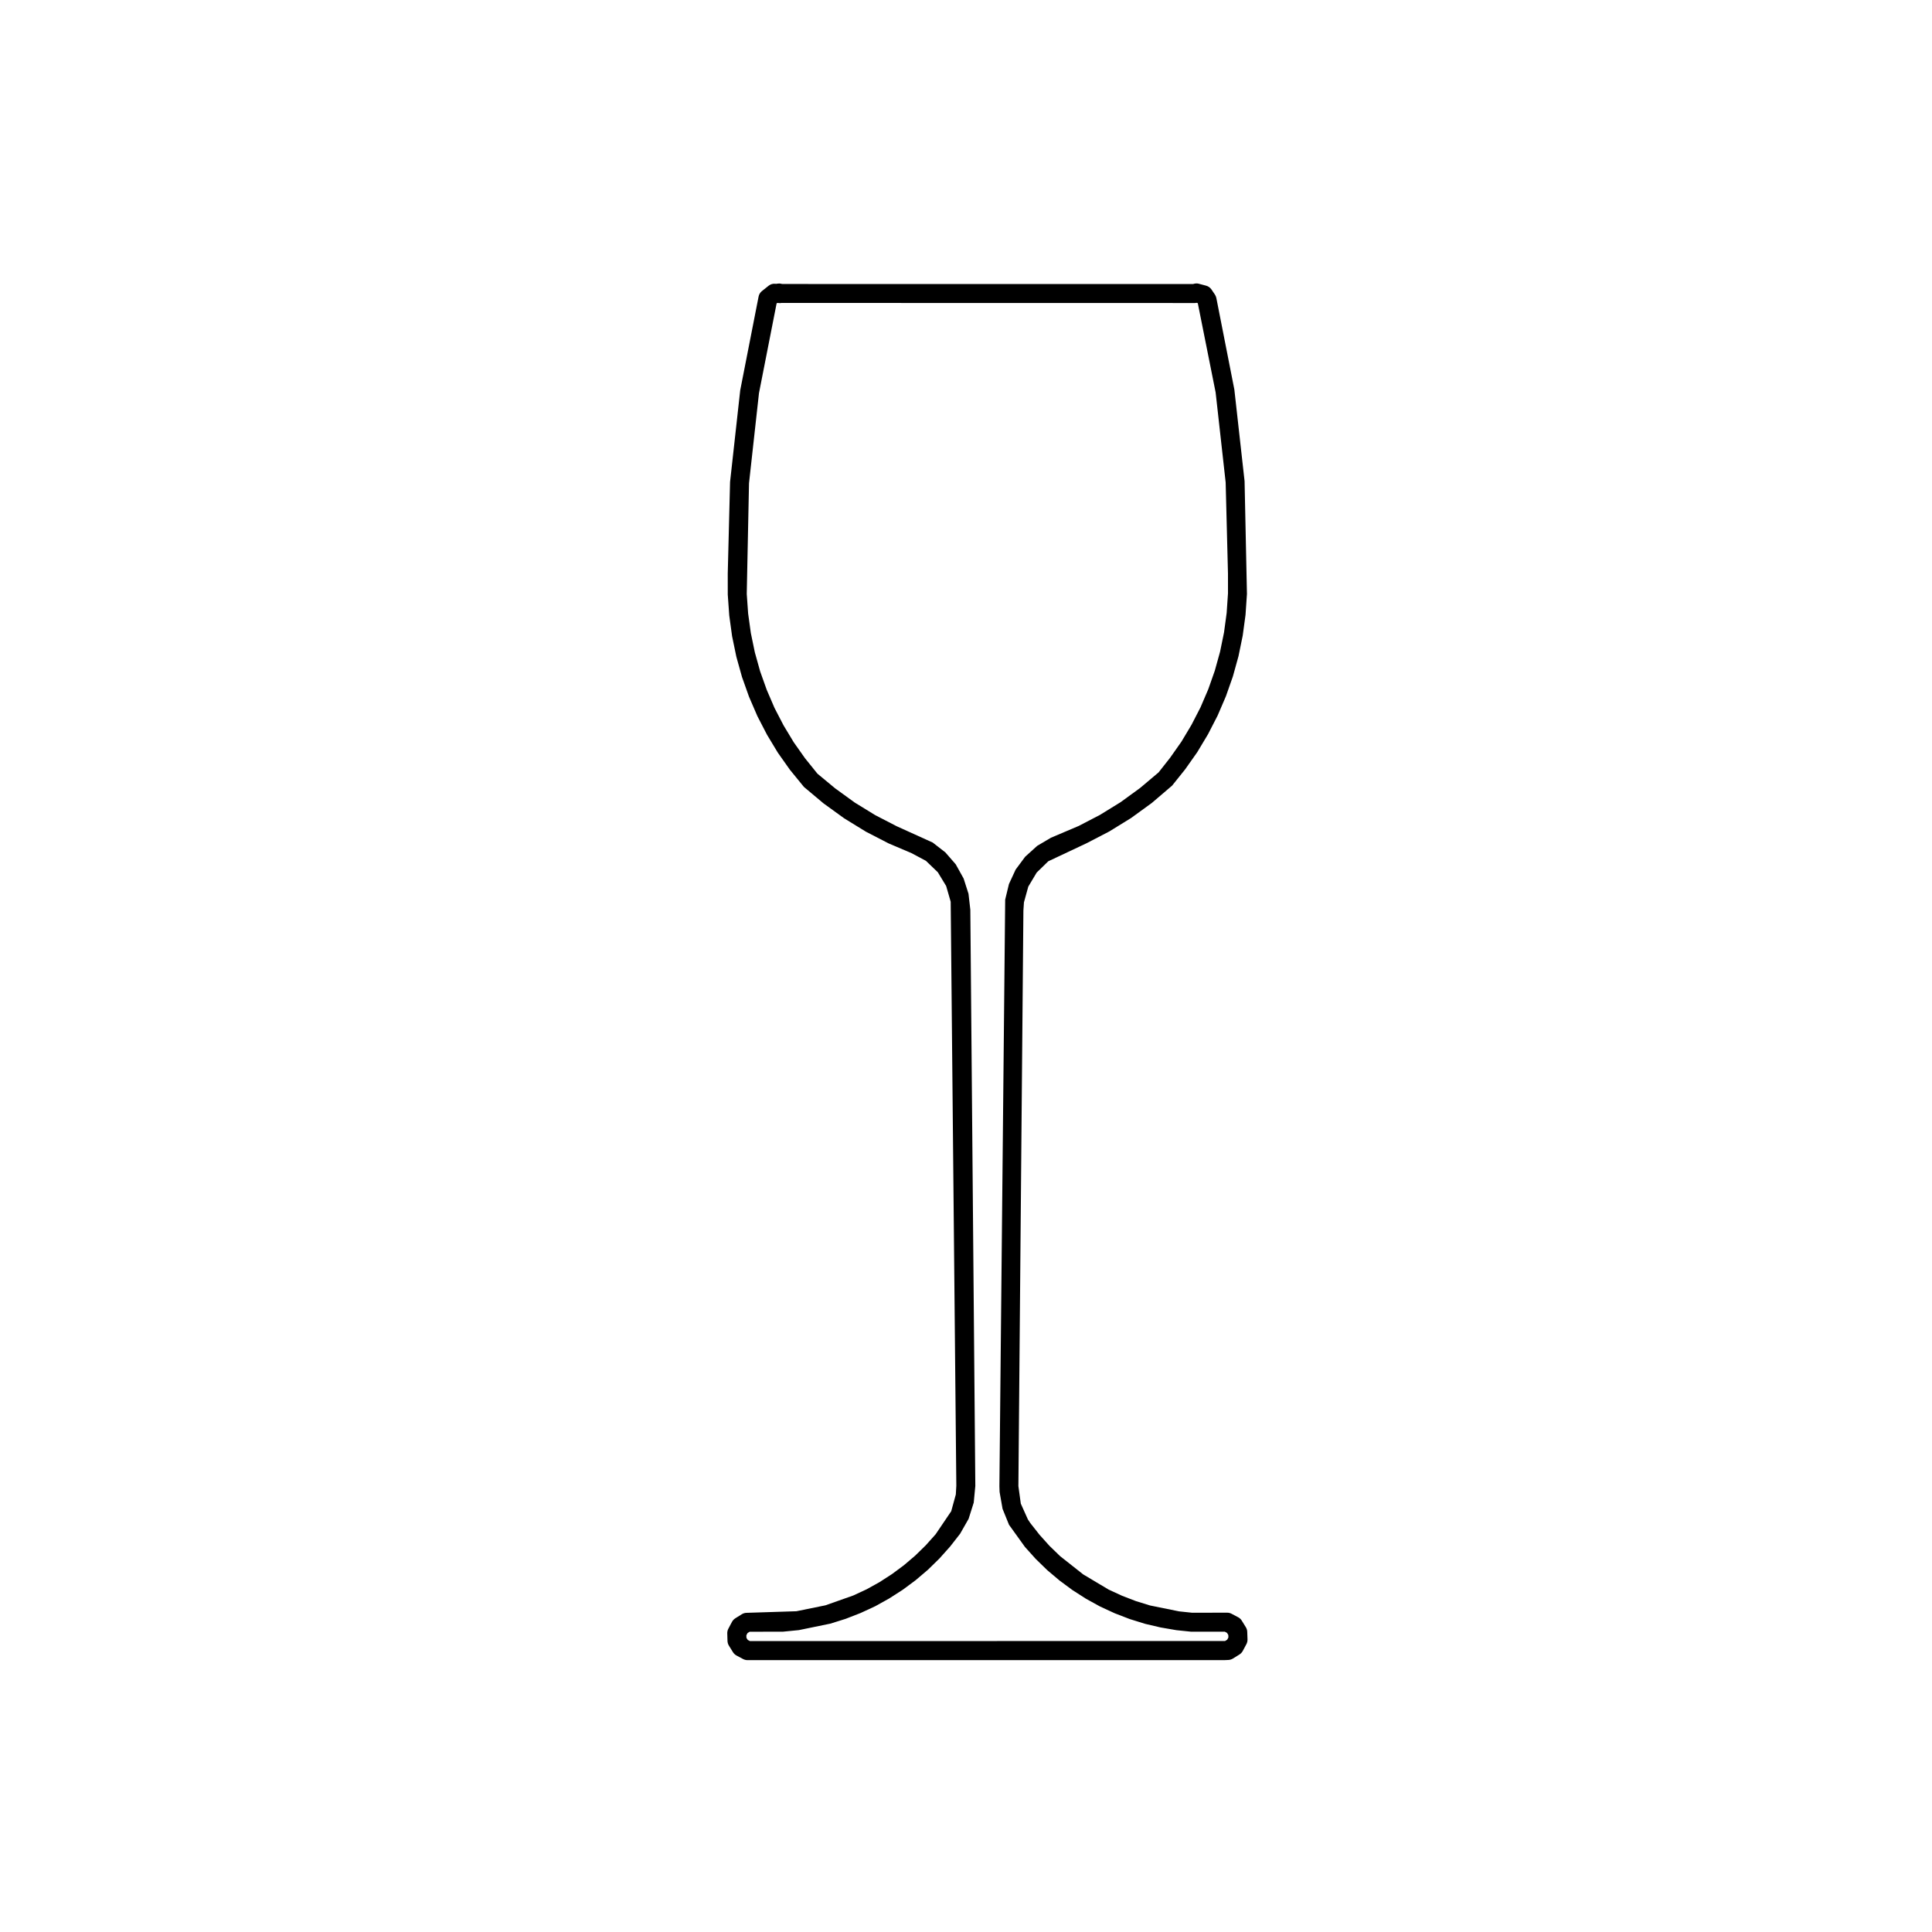
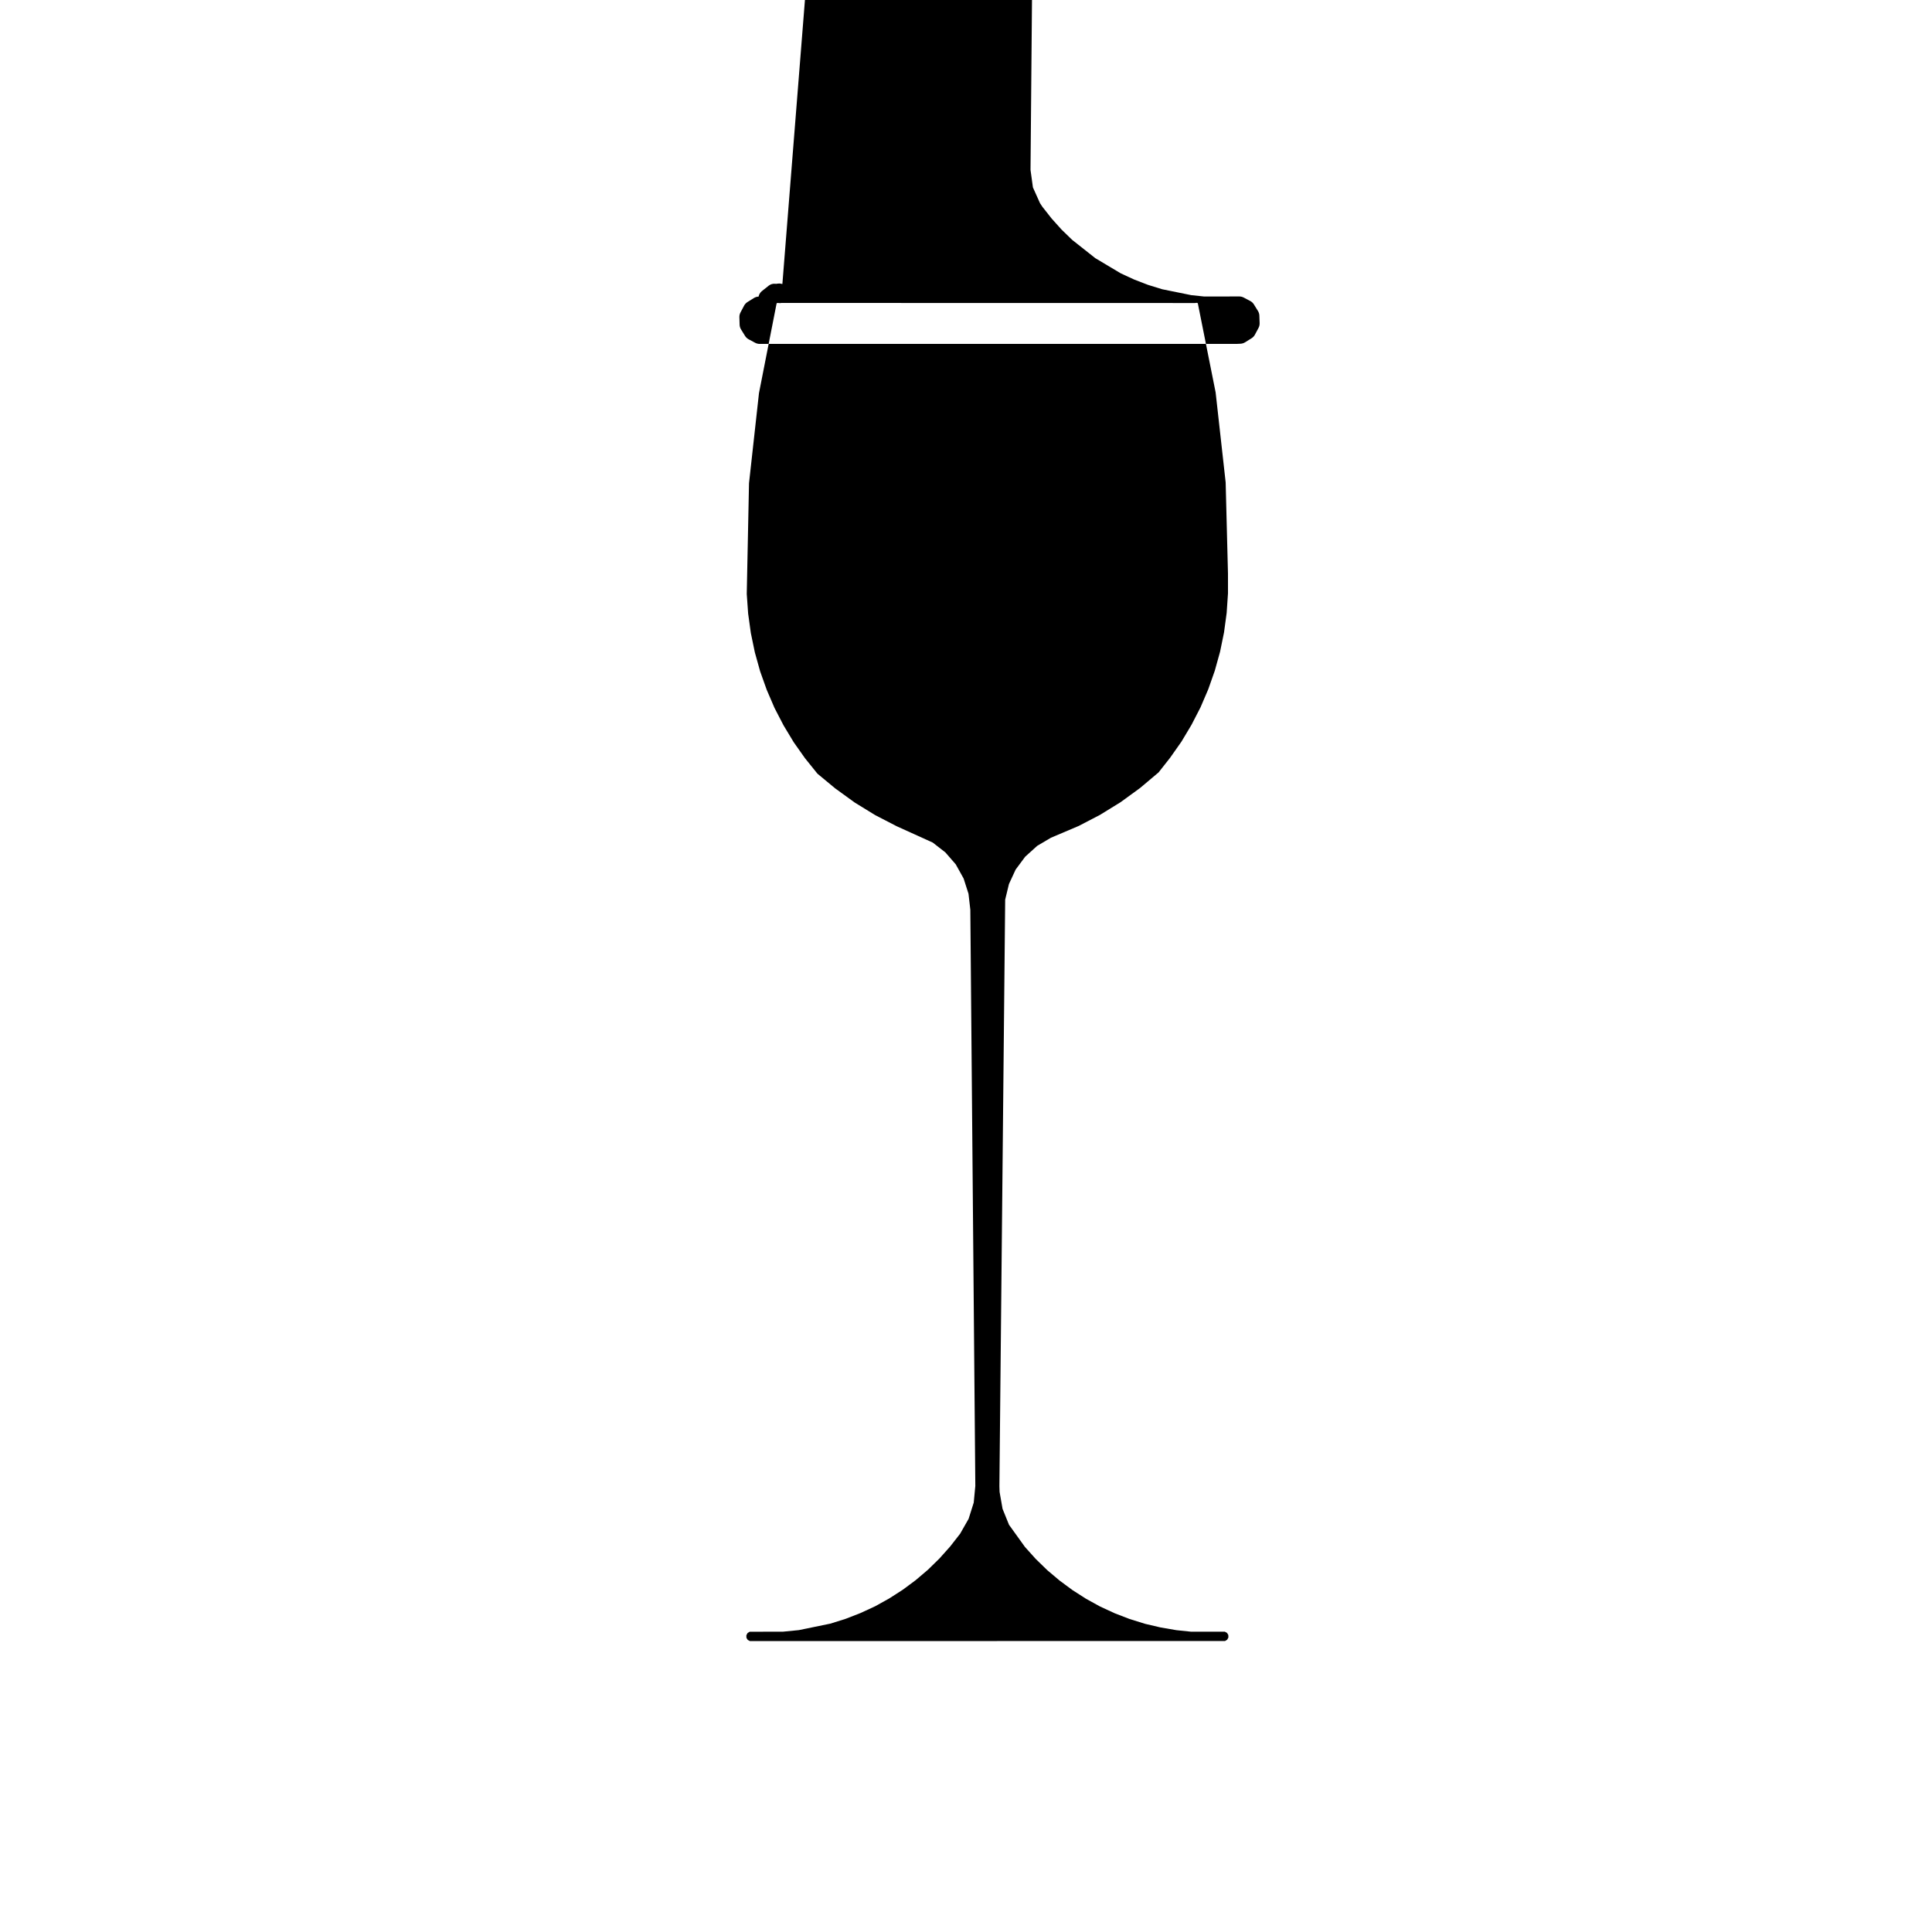
<svg xmlns="http://www.w3.org/2000/svg" fill="#000000" width="800px" height="800px" version="1.1" viewBox="144 144 512 512">
-   <path d="m351.34 219.26c-0.098-0.02-0.188-0.035-0.277-0.047-0.348-0.098-0.719-0.102-1.078-0.039l-0.25 0.051-0.332-0.023c-0.629-0.055-1.184 0.137-1.668 0.488l-1.883 1.5c-0.422 0.363-0.715 0.867-0.82 1.414l-4.867 24.828-2.691 24.293-0.613 24.277 0.004 5.57 0.395 5.547 0.754 5.496 1.129 5.441 1.496 5.359 1.859 5.231 2.207 5.117 2.551 4.934 2.875 4.766 3.199 4.527 3.715 4.551 5.18 4.348 5.492 3.977 5.773 3.547 6.016 3.102 6.062 2.578 3.809 2.031 3.152 3.027 2.211 3.648 1.203 4.168 1.492 154.77-0.133 2.312-1.219 4.438-4.133 6.109-2.625 2.934-2.793 2.727-2.996 2.551-3.133 2.324-3.316 2.144-3.414 1.898-3.562 1.652-7.375 2.602-7.688 1.566-13.23 0.422c-0.441 0.012-0.875 0.145-1.25 0.383l-1.703 1.062c-0.371 0.238-0.68 0.57-0.887 0.953l-0.949 1.793c-0.207 0.383-0.309 0.816-0.297 1.25l0.059 2.004c0.016 0.441 0.141 0.875 0.379 1.258l1.062 1.715c0.23 0.371 0.559 0.68 0.953 0.898l1.734 0.926c0.363 0.188 0.77 0.297 1.184 0.297h126.18 0.105l1.145-0.051c0.434-0.02 0.855-0.156 1.223-0.383l1.703-1.062c0.371-0.238 0.68-0.559 0.887-0.945l0.953-1.785c0.211-0.383 0.312-0.828 0.301-1.281l-0.07-1.996c-0.016-0.441-0.145-0.867-0.379-1.238l-1.062-1.715c-0.23-0.383-0.562-0.699-0.957-0.906l-1.734-0.918c-0.363-0.195-0.766-0.297-1.18-0.297l-9.332 0.012-3.426-0.363-7.68-1.559-3.754-1.16-3.656-1.406-3.562-1.641-6.75-4.027-6.137-4.852-2.812-2.727-2.625-2.922-2.414-3.066-0.664-0.992-1.883-4.191-0.641-4.644 1.328-152.55 0.145-2.16 1.152-4.168 2.223-3.723 3.074-2.992 10.184-4.797 6.004-3.117 5.773-3.562 5.473-3.977 5.379-4.594 3.465-4.324 3.211-4.555 2.852-4.758 2.543-4.949 2.195-5.109 1.844-5.246 1.484-5.359 1.117-5.441 0.746-5.496 0.379-5.559-0.629-29.895-2.711-24.285-4.766-24.227c-0.066-0.328-0.191-0.645-0.379-0.922l-0.906-1.344c-0.344-0.508-0.855-0.871-1.445-1.027l-2.031-0.535c-0.406-0.105-0.91-0.051-1.387 0.098l-84.367 0.008zm109.36 5.043c0.121 0 0.262-0.02 0.402-0.055l0.324 0.09 4.727 23.652 2.66 23.859 0.613 24.152 0.004 5.219-0.352 5.215-0.699 5.164-1.047 5.109-1.395 5.027-1.734 4.926-2.055 4.793-2.394 4.644-2.672 4.465-3.012 4.281-3.031 3.848-4.902 4.133-5.164 3.758-5.445 3.359-5.672 2.949-7.344 3.117-3.648 2.156-3.18 2.875-2.527 3.406-1.777 3.84-0.996 4.125-1.531 155.46 0.051 1.516 0.785 4.469 1.707 4.223 4.238 5.894 2.852 3.168 3.055 2.973 3.254 2.746 3.406 2.519 3.606 2.312 3.727 2.055 3.879 1.789 3.965 1.527 4.082 1.27 4.109 0.961 4.195 0.719 3.856 0.402h8.969l0.578 0.309 0.348 0.57 0.023 0.648-0.316 0.59-0.57 0.352-125.92 0.02-0.578-0.312-0.344-0.559-0.02-0.66 0.312-0.59 0.559-0.352 8.867-0.02 4.18-0.414 8.344-1.715 4.047-1.27 3.969-1.547 3.879-1.797 3.715-2.066 3.598-2.312 3.402-2.527 3.254-2.766 3.039-2.973 2.848-3.188 2.629-3.367 2.254-3.953 1.359-4.301 0.422-4.418-1.324-152.7-0.484-4.238-1.293-4.043-2.09-3.758-2.75-3.164-3.344-2.602-9.539-4.324-5.684-2.934-5.445-3.344-5.184-3.758-4.699-3.891-3.281-4.074-3.004-4.254-2.695-4.473-2.398-4.625-2.066-4.801-1.75-4.914-1.402-5.027-1.059-5.113-0.715-5.164-0.367-5.199 0.598-29.332 2.641-23.871 4.672-23.781 0.176-0.133 0.527 0.039c0.203 0.02 0.395 0 0.574-0.035z" />
+   <path d="m351.34 219.26c-0.098-0.02-0.188-0.035-0.277-0.047-0.348-0.098-0.719-0.102-1.078-0.039l-0.25 0.051-0.332-0.023c-0.629-0.055-1.184 0.137-1.668 0.488l-1.883 1.5c-0.422 0.363-0.715 0.867-0.82 1.414c-0.441 0.012-0.875 0.145-1.25 0.383l-1.703 1.062c-0.371 0.238-0.68 0.57-0.887 0.953l-0.949 1.793c-0.207 0.383-0.309 0.816-0.297 1.25l0.059 2.004c0.016 0.441 0.141 0.875 0.379 1.258l1.062 1.715c0.23 0.371 0.559 0.68 0.953 0.898l1.734 0.926c0.363 0.188 0.77 0.297 1.184 0.297h126.18 0.105l1.145-0.051c0.434-0.02 0.855-0.156 1.223-0.383l1.703-1.062c0.371-0.238 0.68-0.559 0.887-0.945l0.953-1.785c0.211-0.383 0.312-0.828 0.301-1.281l-0.07-1.996c-0.016-0.441-0.145-0.867-0.379-1.238l-1.062-1.715c-0.23-0.383-0.562-0.699-0.957-0.906l-1.734-0.918c-0.363-0.195-0.766-0.297-1.18-0.297l-9.332 0.012-3.426-0.363-7.68-1.559-3.754-1.16-3.656-1.406-3.562-1.641-6.75-4.027-6.137-4.852-2.812-2.727-2.625-2.922-2.414-3.066-0.664-0.992-1.883-4.191-0.641-4.644 1.328-152.55 0.145-2.16 1.152-4.168 2.223-3.723 3.074-2.992 10.184-4.797 6.004-3.117 5.773-3.562 5.473-3.977 5.379-4.594 3.465-4.324 3.211-4.555 2.852-4.758 2.543-4.949 2.195-5.109 1.844-5.246 1.484-5.359 1.117-5.441 0.746-5.496 0.379-5.559-0.629-29.895-2.711-24.285-4.766-24.227c-0.066-0.328-0.191-0.645-0.379-0.922l-0.906-1.344c-0.344-0.508-0.855-0.871-1.445-1.027l-2.031-0.535c-0.406-0.105-0.91-0.051-1.387 0.098l-84.367 0.008zm109.36 5.043c0.121 0 0.262-0.02 0.402-0.055l0.324 0.09 4.727 23.652 2.66 23.859 0.613 24.152 0.004 5.219-0.352 5.215-0.699 5.164-1.047 5.109-1.395 5.027-1.734 4.926-2.055 4.793-2.394 4.644-2.672 4.465-3.012 4.281-3.031 3.848-4.902 4.133-5.164 3.758-5.445 3.359-5.672 2.949-7.344 3.117-3.648 2.156-3.18 2.875-2.527 3.406-1.777 3.84-0.996 4.125-1.531 155.46 0.051 1.516 0.785 4.469 1.707 4.223 4.238 5.894 2.852 3.168 3.055 2.973 3.254 2.746 3.406 2.519 3.606 2.312 3.727 2.055 3.879 1.789 3.965 1.527 4.082 1.27 4.109 0.961 4.195 0.719 3.856 0.402h8.969l0.578 0.309 0.348 0.57 0.023 0.648-0.316 0.59-0.57 0.352-125.92 0.02-0.578-0.312-0.344-0.559-0.02-0.66 0.312-0.59 0.559-0.352 8.867-0.02 4.18-0.414 8.344-1.715 4.047-1.27 3.969-1.547 3.879-1.797 3.715-2.066 3.598-2.312 3.402-2.527 3.254-2.766 3.039-2.973 2.848-3.188 2.629-3.367 2.254-3.953 1.359-4.301 0.422-4.418-1.324-152.7-0.484-4.238-1.293-4.043-2.09-3.758-2.75-3.164-3.344-2.602-9.539-4.324-5.684-2.934-5.445-3.344-5.184-3.758-4.699-3.891-3.281-4.074-3.004-4.254-2.695-4.473-2.398-4.625-2.066-4.801-1.75-4.914-1.402-5.027-1.059-5.113-0.715-5.164-0.367-5.199 0.598-29.332 2.641-23.871 4.672-23.781 0.176-0.133 0.527 0.039c0.203 0.02 0.395 0 0.574-0.035z" />
</svg>